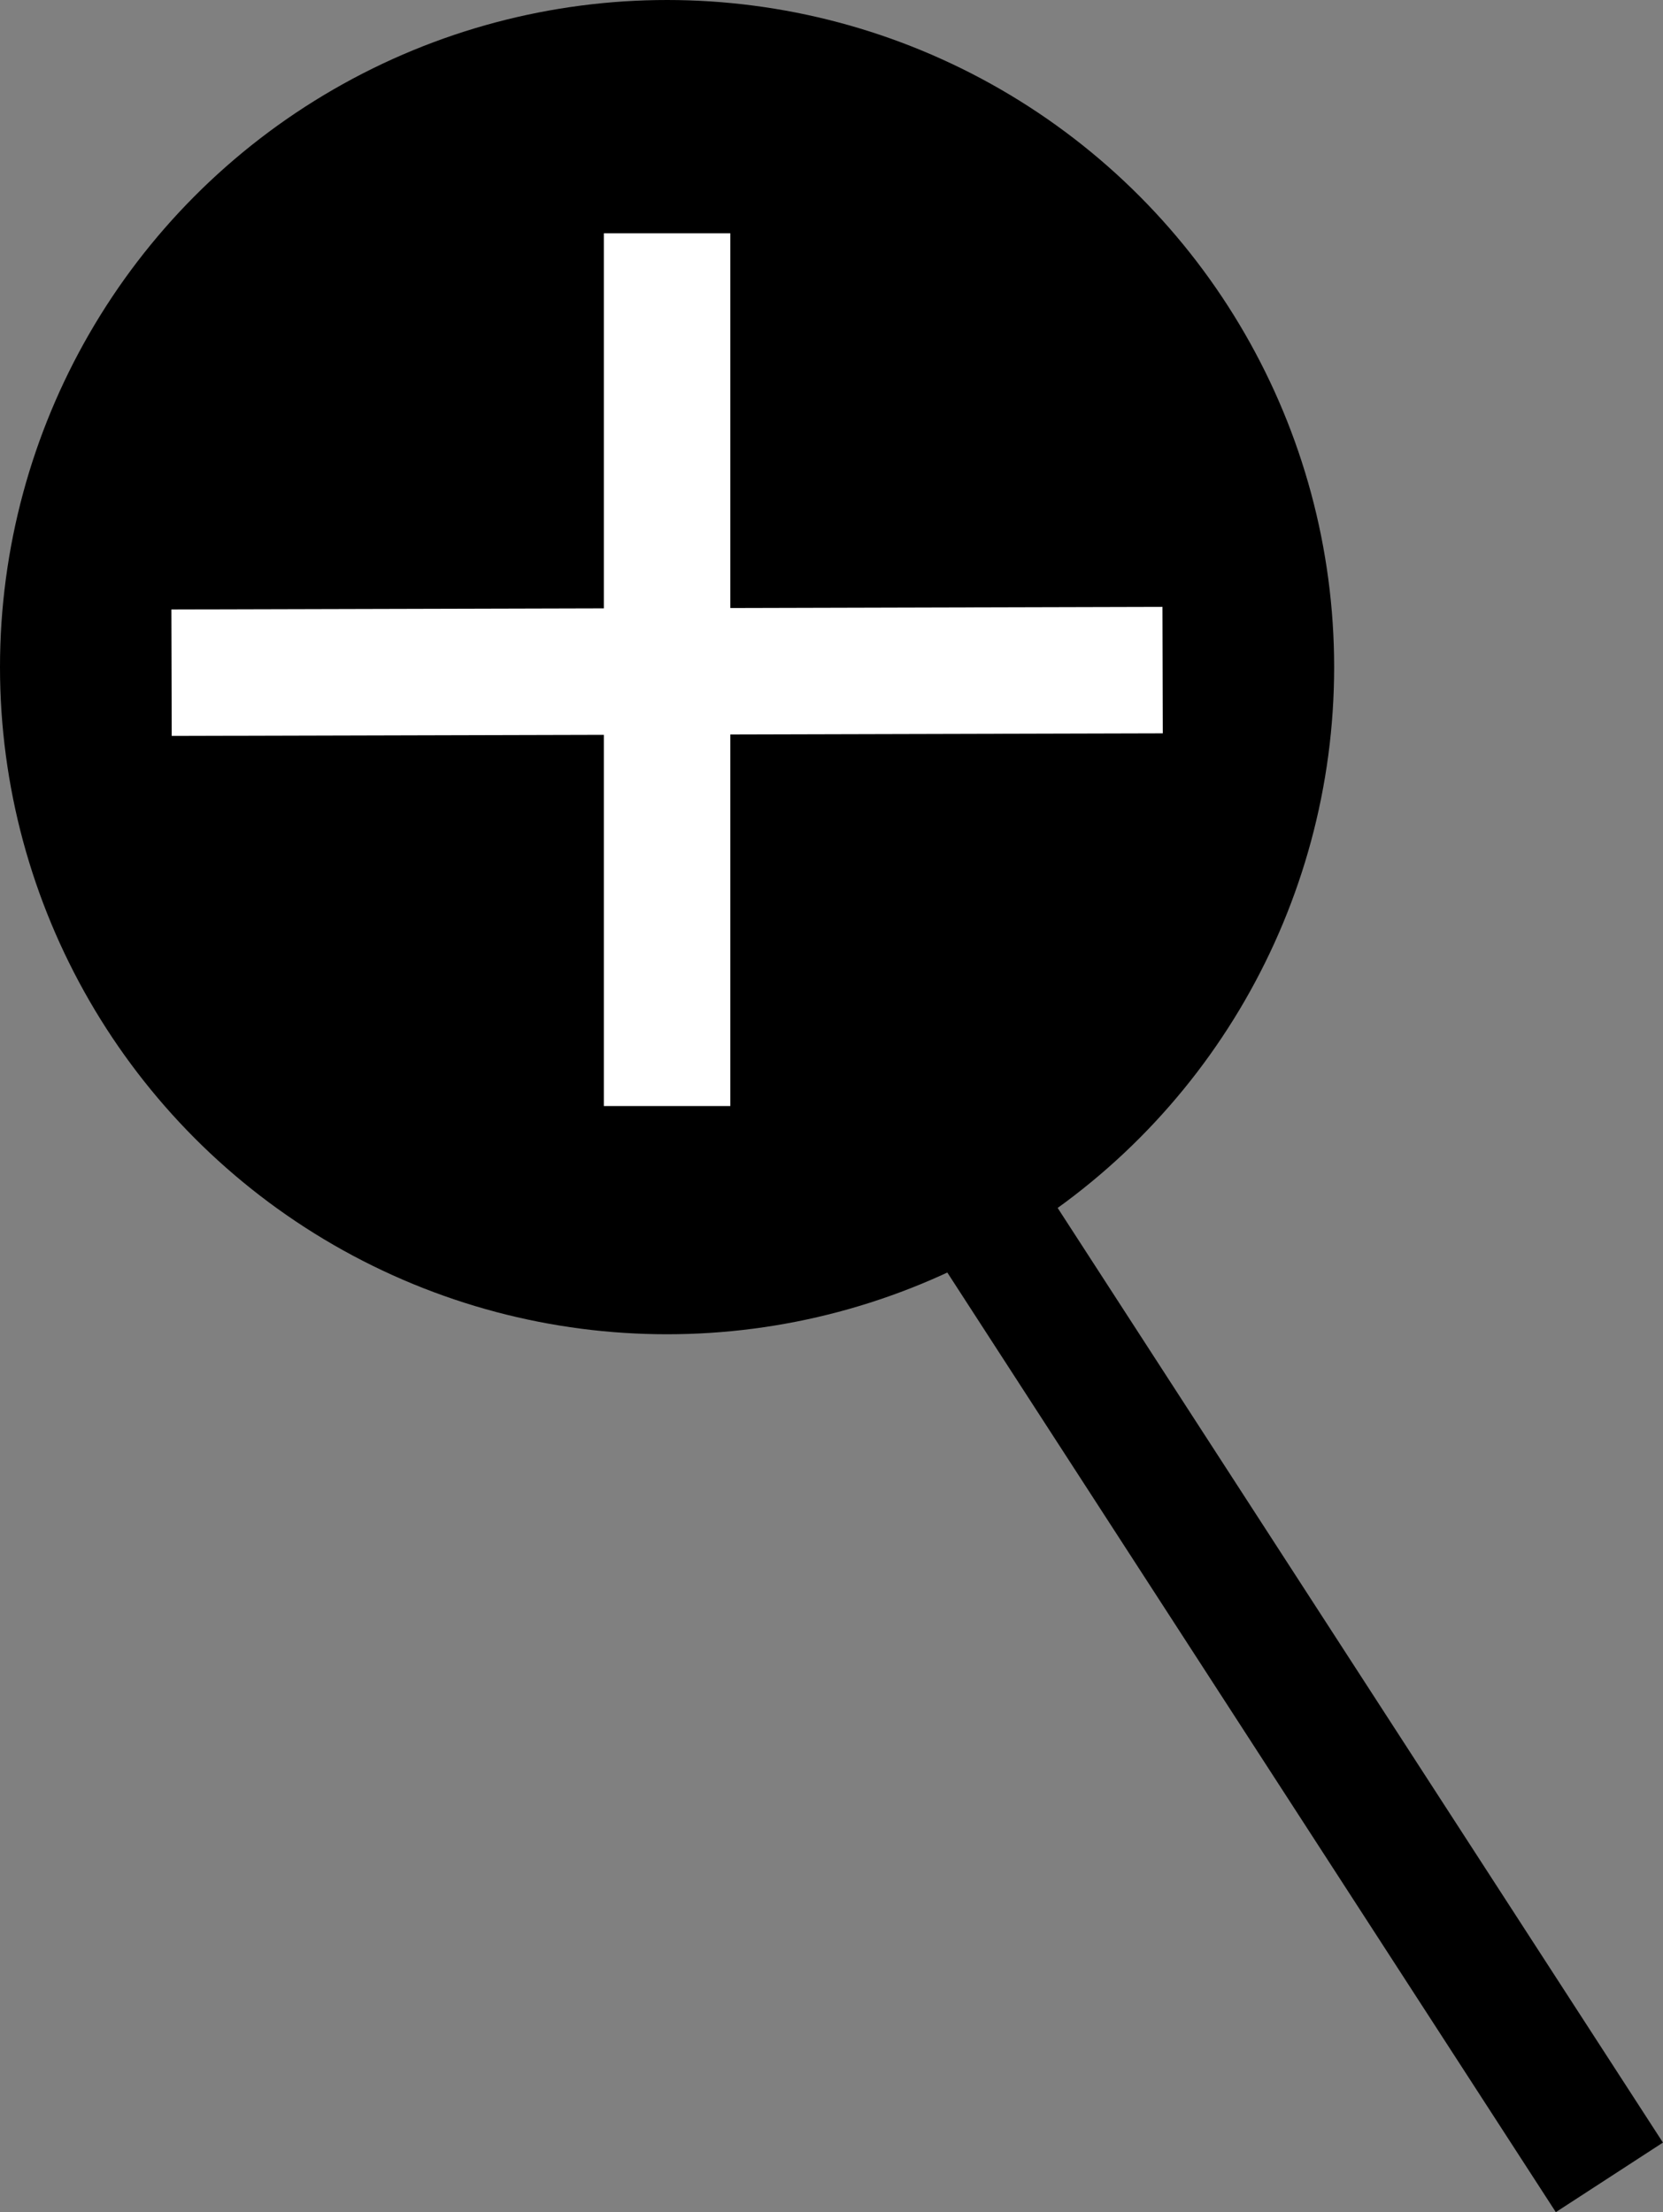
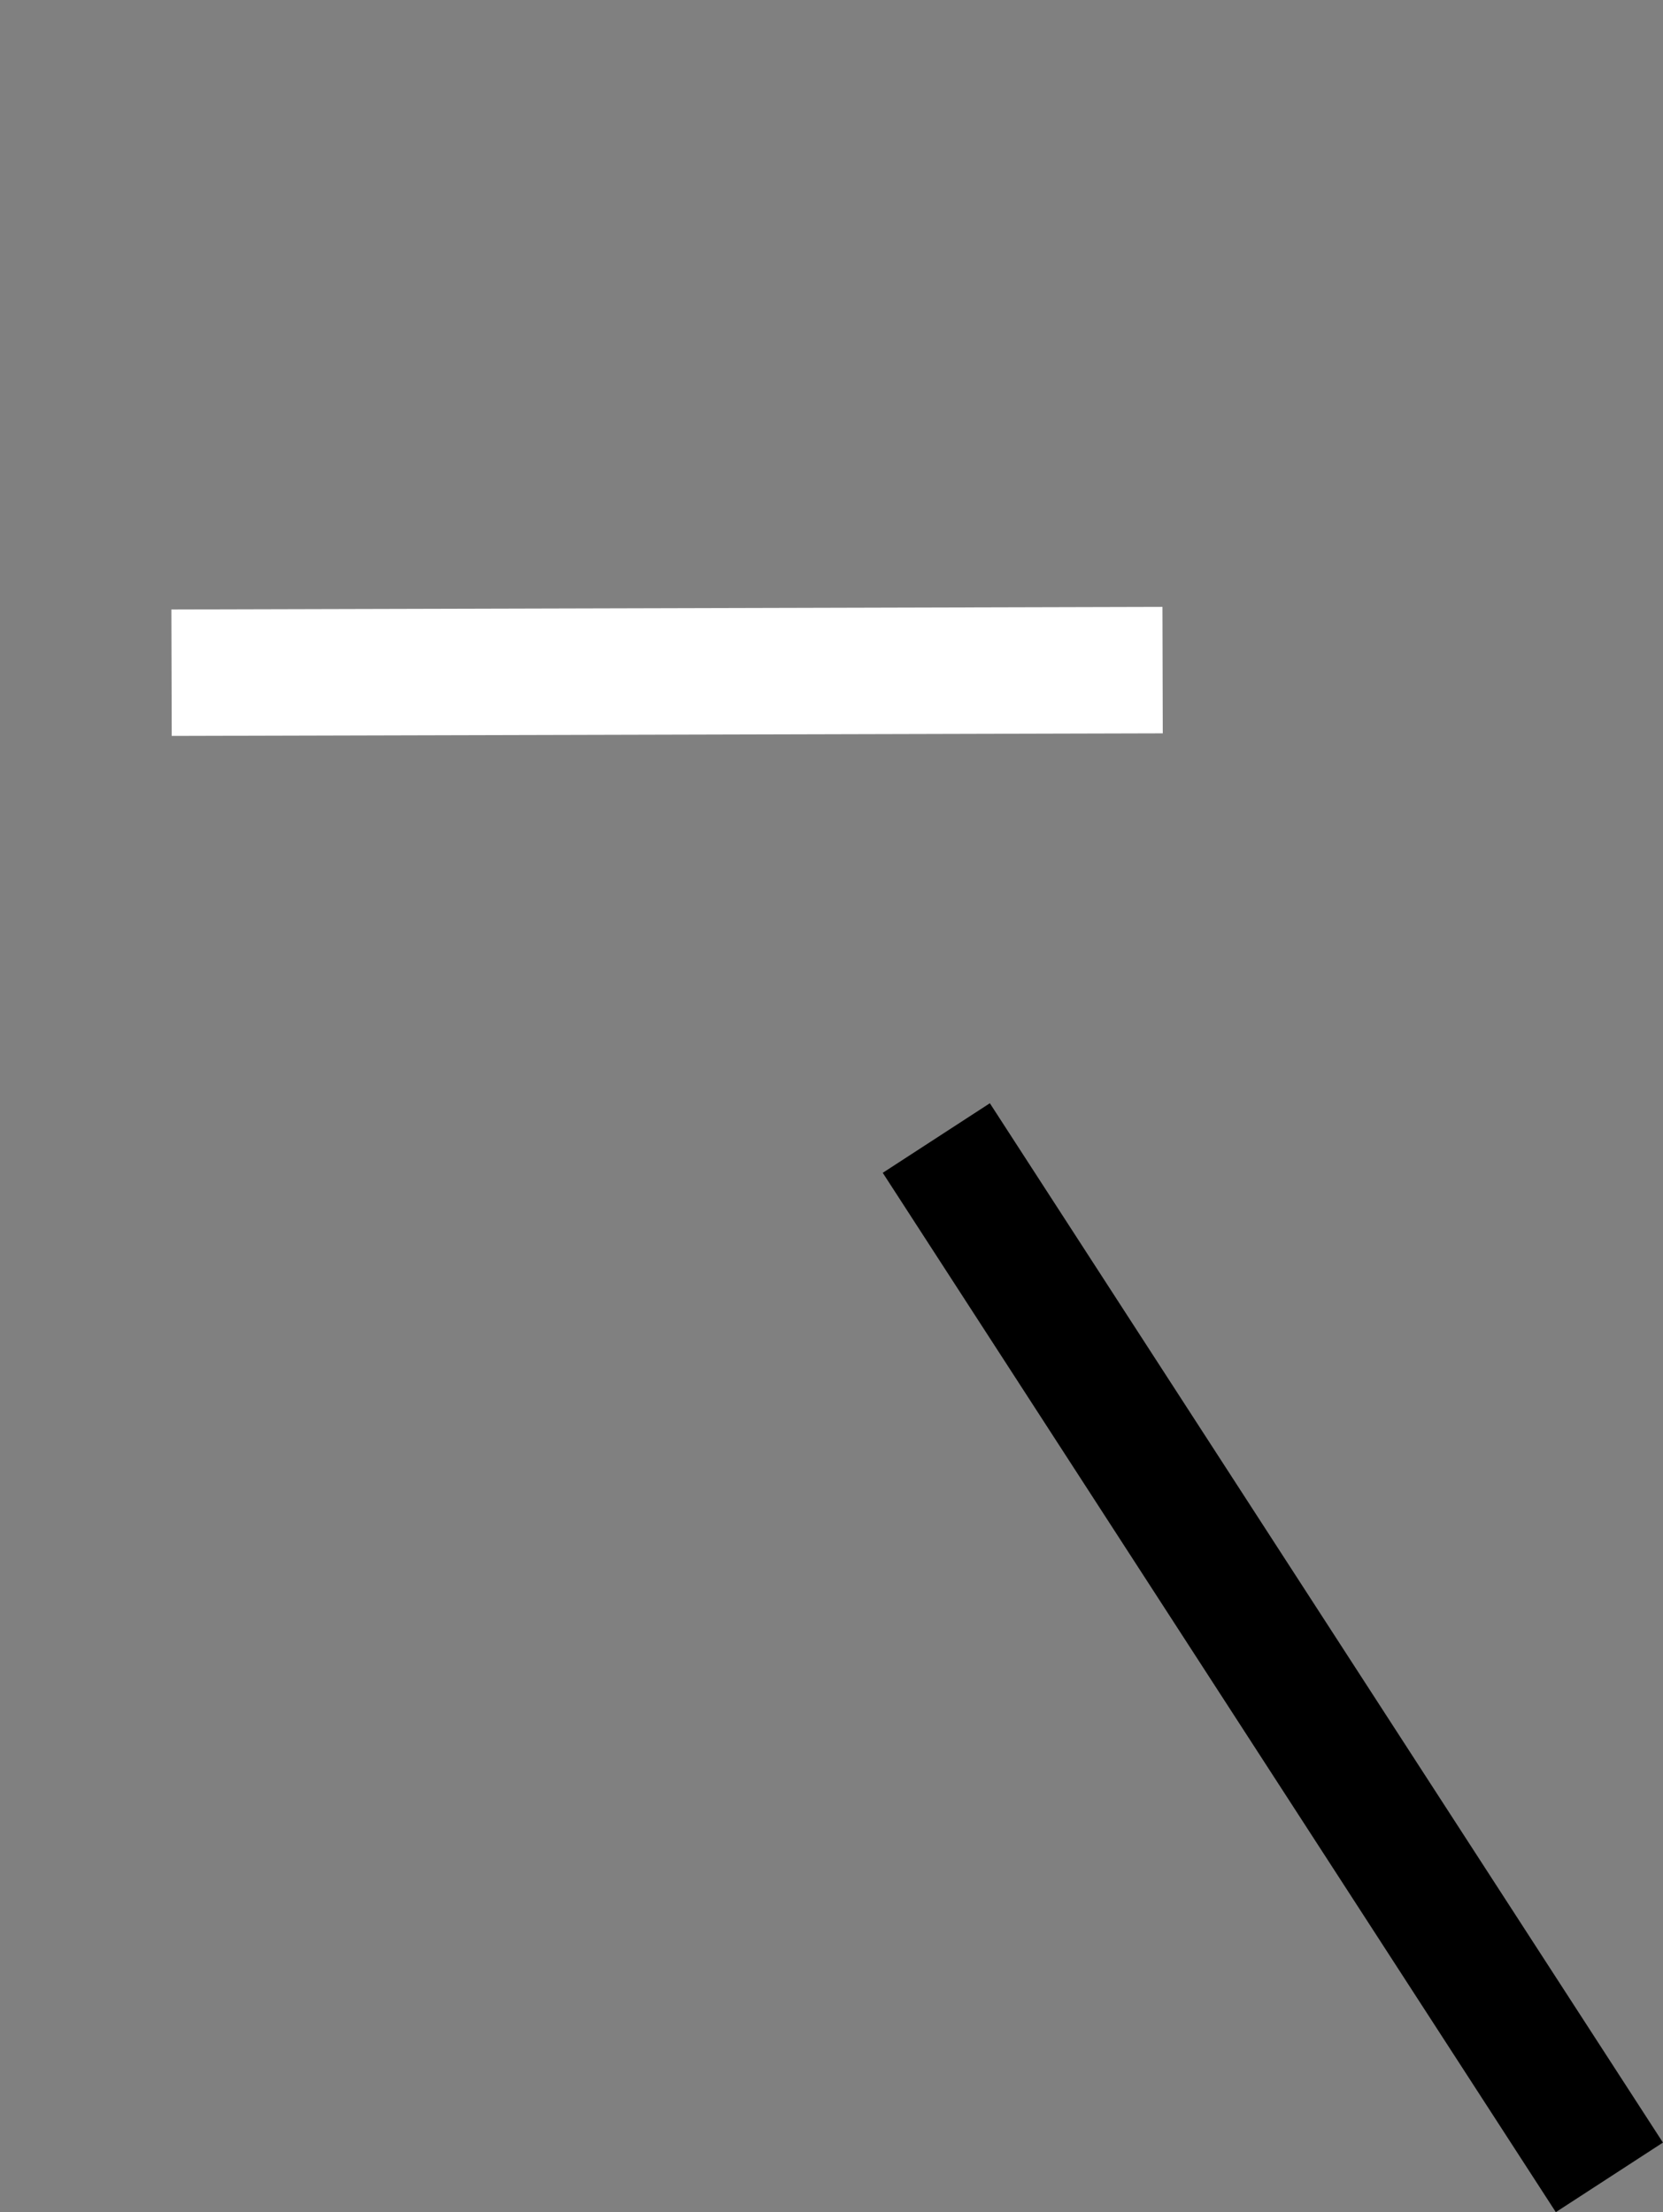
<svg xmlns="http://www.w3.org/2000/svg" viewBox="0 0 263.01 349.82">
  <rect x="0" y="0" width="263.01" height="349.82" fill="#808080" stroke="none" />
  <defs>
    <style>.cls-1,.cls-2{stroke:#000;}.cls-1,.cls-3{stroke-miterlimit:10;stroke-width:20px;}.cls-2{fill:#fff;stroke-miterlimit:10;stroke-width:20px;}.cls-3{fill:none;stroke:#fff;}</style>
  </defs>
  <g id="Calque_2" data-name="Calque 2">
    <g id="Calque_1-2" data-name="Calque 1">
-       <circle class="cls-1" cx="105.5" cy="105.5" r="95.5" />
      <rect class="cls-2" x="201.21" y="174.24" width="0.2" height="175.82" transform="translate(-110.17 151.55) rotate(-32.93)" />
-       <line class="cls-3" x1="105.5" y1="36.89" x2="105.5" y2="174.91" />
      <line class="cls-3" x1="27.13" y1="106.38" x2="183.87" y2="105.97" />
    </g>
  </g>
</svg>